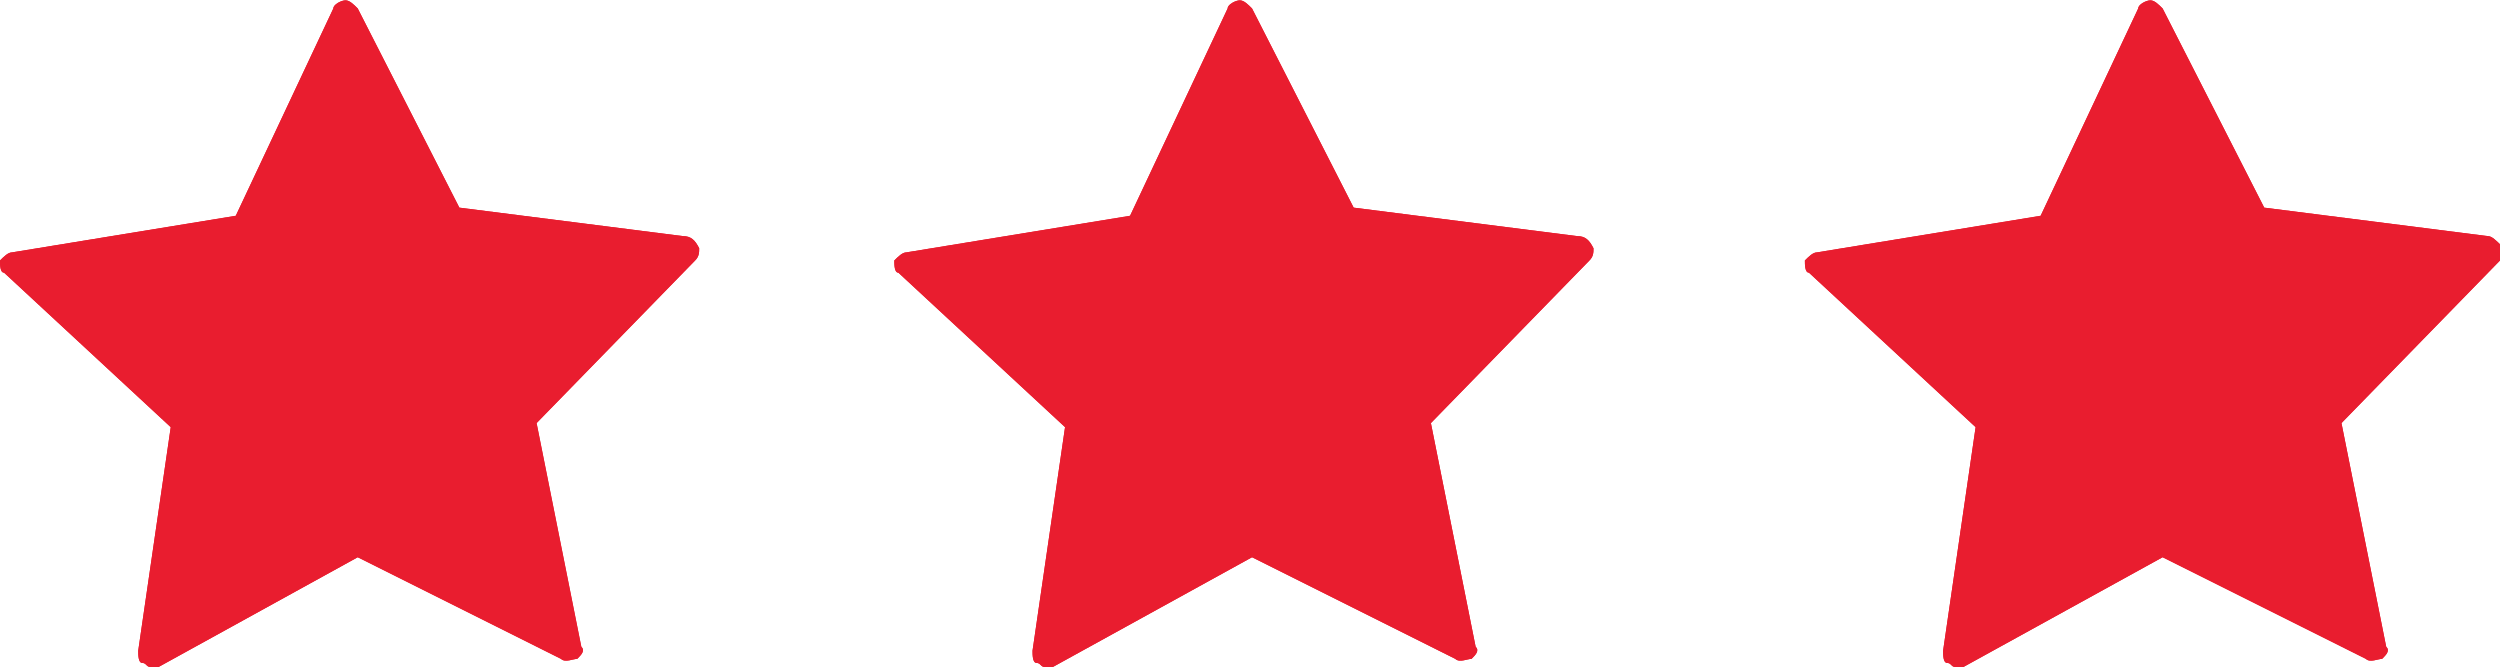
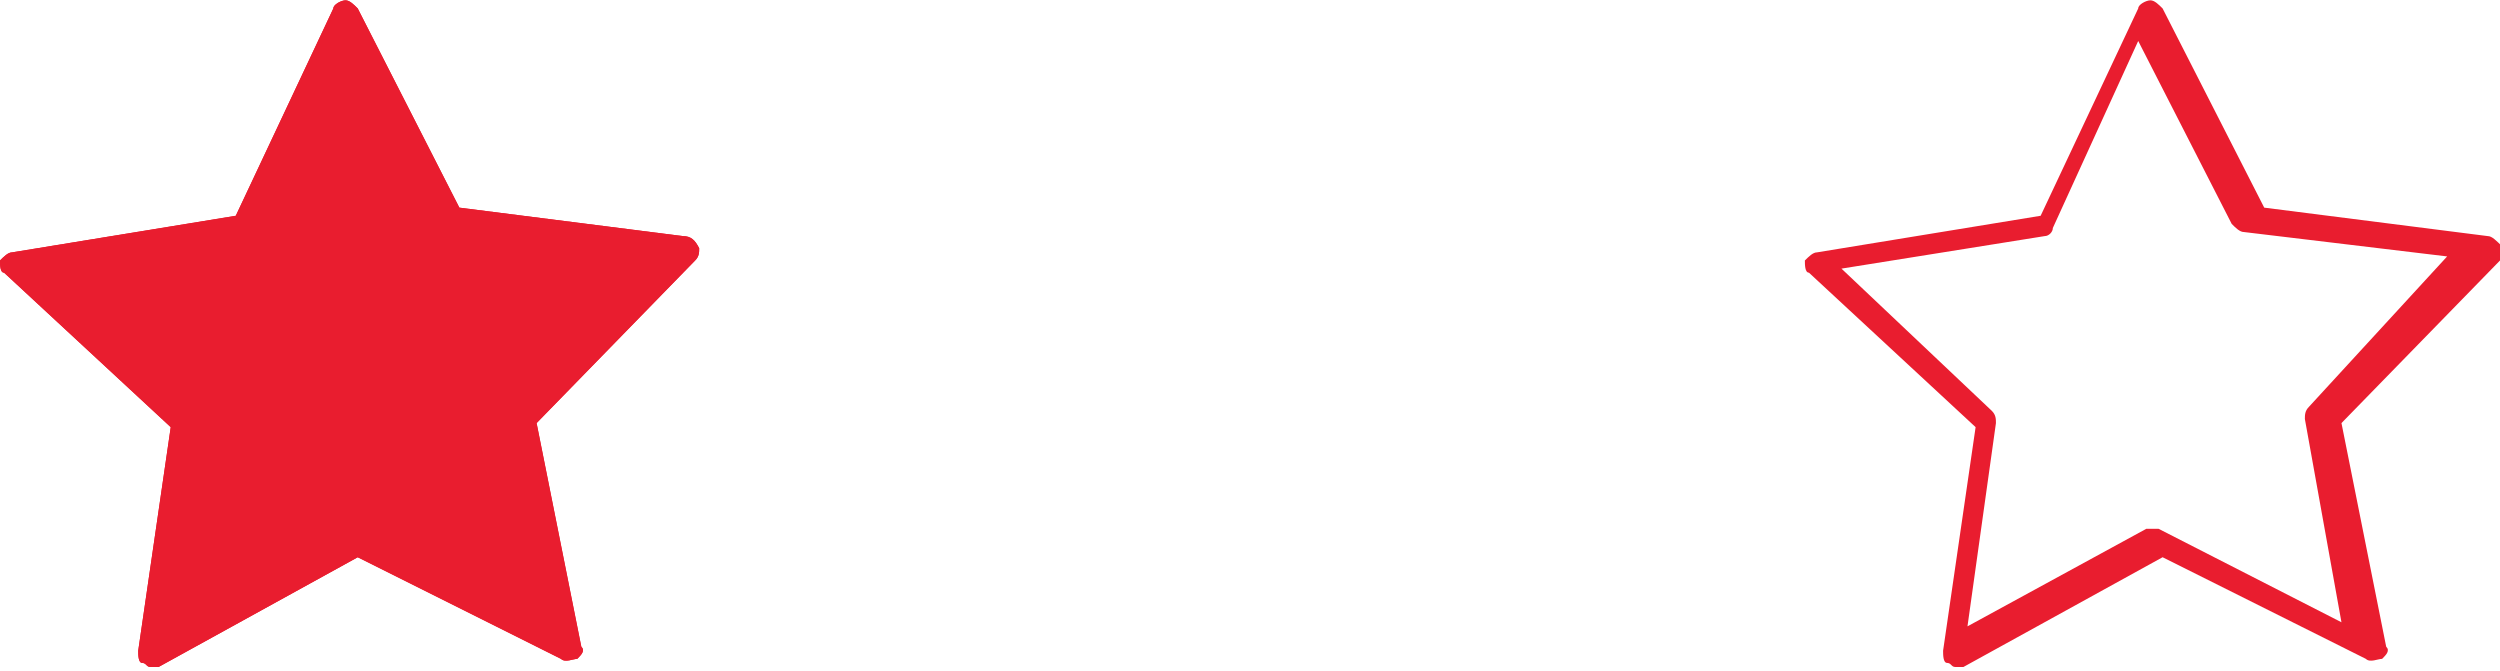
<svg xmlns="http://www.w3.org/2000/svg" version="1.1" id="Layer_1" x="0px" y="0px" viewBox="0 0 61.5 16.5" style="enable-background:new 0 0 61.5 16.5;" xml:space="preserve">
  <style type="text/css">
	.st0{fill:#E91D2F;}
</style>
  <g id="Grupo_1030" transform="translate(-451 -1708.192)">
    <path id="Trazado_2034" class="st0" d="M467.8,1714l-5.5-0.7l-2.5-4.9c-0.1-0.1-0.2-0.2-0.3-0.2l0,0c-0.1,0-0.3,0.1-0.3,0.2   l-2.4,5.1l-5.5,0.9c-0.1,0-0.2,0.1-0.3,0.2c0,0.1,0,0.3,0.1,0.3l4.1,3.8l-0.8,5.5c0,0.1,0,0.3,0.1,0.3c0.1,0,0.1,0.1,0.2,0.1   c0.1,0,0.1,0,0.2,0l4.9-2.7l5,2.5c0.1,0.1,0.3,0,0.4,0c0.1-0.1,0.2-0.2,0.1-0.3l-1.1-5.5l3.9-4c0.1-0.1,0.1-0.2,0.1-0.3   C468.1,1714.1,468,1714,467.8,1714z M463.5,1718.2c-0.1,0.1-0.1,0.2-0.1,0.3l0.9,5l-4.5-2.3c-0.1,0-0.2,0-0.3,0l-4.4,2.4l0.7-5   c0-0.1,0-0.2-0.1-0.3l-3.7-3.5l5-0.8c0.1,0,0.2-0.1,0.2-0.2l2.1-4.6l2.3,4.5c0.1,0.1,0.2,0.2,0.3,0.2l5,0.6L463.5,1718.2z" />
    <path id="Trazado_2035" class="st0" d="M467.8,1714l-5.5-0.7l-2.5-4.9c-0.1-0.1-0.2-0.2-0.3-0.2l0,0c-0.1,0-0.3,0.1-0.3,0.2   l-2.4,5.1l-5.5,0.9c-0.1,0-0.2,0.1-0.3,0.2c0,0.1,0,0.3,0.1,0.3l4.1,3.8l-0.8,5.5c0,0.1,0,0.3,0.1,0.3c0.1,0,0.1,0.1,0.2,0.1   c0.1,0,0.1,0,0.2,0l4.9-2.7l5,2.5c0.1,0.1,0.3,0,0.4,0c0.1-0.1,0.2-0.2,0.1-0.3l-1.1-5.5l3.9-4c0.1-0.1,0.1-0.2,0.1-0.3   C468.1,1714.1,468,1714,467.8,1714z" />
  </g>
  <g id="Grupo_1030_1_" transform="translate(-451 -1708.192)">
-     <path id="Trazado_2034_1_" class="st0" d="M489.8,1714l-5.5-0.7l-2.5-4.9c-0.1-0.1-0.2-0.2-0.3-0.2l0,0c-0.1,0-0.3,0.1-0.3,0.2   l-2.4,5.1l-5.5,0.9c-0.1,0-0.2,0.1-0.3,0.2c0,0.1,0,0.3,0.1,0.3l4.1,3.8l-0.8,5.5c0,0.1,0,0.3,0.1,0.3c0.1,0,0.1,0.1,0.2,0.1   c0.1,0,0.1,0,0.2,0l4.9-2.7l5,2.5c0.1,0.1,0.3,0,0.4,0c0.1-0.1,0.2-0.2,0.1-0.3l-1.1-5.5l3.9-4c0.1-0.1,0.1-0.2,0.1-0.3   C490.1,1714.1,490,1714,489.8,1714z M485.5,1718.2c-0.1,0.1-0.1,0.2-0.1,0.3l0.9,5l-4.5-2.3c-0.1,0-0.2,0-0.3,0l-4.4,2.4l0.7-5   c0-0.1,0-0.2-0.1-0.3l-3.7-3.5l5-0.8c0.1,0,0.2-0.1,0.2-0.2l2.1-4.6l2.3,4.5c0.1,0.1,0.2,0.2,0.3,0.2l5,0.6L485.5,1718.2z" />
-     <path id="Trazado_2035_1_" class="st0" d="M489.8,1714l-5.5-0.7l-2.5-4.9c-0.1-0.1-0.2-0.2-0.3-0.2l0,0c-0.1,0-0.3,0.1-0.3,0.2   l-2.4,5.1l-5.5,0.9c-0.1,0-0.2,0.1-0.3,0.2c0,0.1,0,0.3,0.1,0.3l4.1,3.8l-0.8,5.5c0,0.1,0,0.3,0.1,0.3c0.1,0,0.1,0.1,0.2,0.1   c0.1,0,0.1,0,0.2,0l4.9-2.7l5,2.5c0.1,0.1,0.3,0,0.4,0c0.1-0.1,0.2-0.2,0.1-0.3l-1.1-5.5l3.9-4c0.1-0.1,0.1-0.2,0.1-0.3   C490.1,1714.1,490,1714,489.8,1714z" />
-   </g>
+     </g>
  <g id="Grupo_1030_2_" transform="translate(-451 -1708.192)">
    <path id="Trazado_2034_2_" class="st0" d="M512.2,1714l-5.5-0.7l-2.5-4.9c-0.1-0.1-0.2-0.2-0.3-0.2l0,0c-0.1,0-0.3,0.1-0.3,0.2   l-2.4,5.1l-5.5,0.9c-0.1,0-0.2,0.1-0.3,0.2c0,0.1,0,0.3,0.1,0.3l4.1,3.8l-0.8,5.5c0,0.1,0,0.3,0.1,0.3c0.1,0,0.1,0.1,0.2,0.1   c0.1,0,0.1,0,0.2,0l4.9-2.7l5,2.5c0.1,0.1,0.3,0,0.4,0c0.1-0.1,0.2-0.2,0.1-0.3l-1.1-5.5l3.9-4c0.1-0.1,0.1-0.2,0.1-0.3   C512.4,1714.1,512.3,1714,512.2,1714z M507.8,1718.2c-0.1,0.1-0.1,0.2-0.1,0.3l0.9,5l-4.5-2.3c-0.1,0-0.2,0-0.3,0l-4.4,2.4l0.7-5   c0-0.1,0-0.2-0.1-0.3l-3.7-3.5l5-0.8c0.1,0,0.2-0.1,0.2-0.2l2.1-4.6l2.3,4.5c0.1,0.1,0.2,0.2,0.3,0.2l5,0.6L507.8,1718.2z" />
-     <path id="Trazado_2035_2_" class="st0" d="M512.2,1714l-5.5-0.7l-2.5-4.9c-0.1-0.1-0.2-0.2-0.3-0.2l0,0c-0.1,0-0.3,0.1-0.3,0.2   l-2.4,5.1l-5.5,0.9c-0.1,0-0.2,0.1-0.3,0.2c0,0.1,0,0.3,0.1,0.3l4.1,3.8l-0.8,5.5c0,0.1,0,0.3,0.1,0.3c0.1,0,0.1,0.1,0.2,0.1   c0.1,0,0.1,0,0.2,0l4.9-2.7l5,2.5c0.1,0.1,0.3,0,0.4,0c0.1-0.1,0.2-0.2,0.1-0.3l-1.1-5.5l3.9-4c0.1-0.1,0.1-0.2,0.1-0.3   C512.4,1714.1,512.3,1714,512.2,1714z" />
  </g>
</svg>